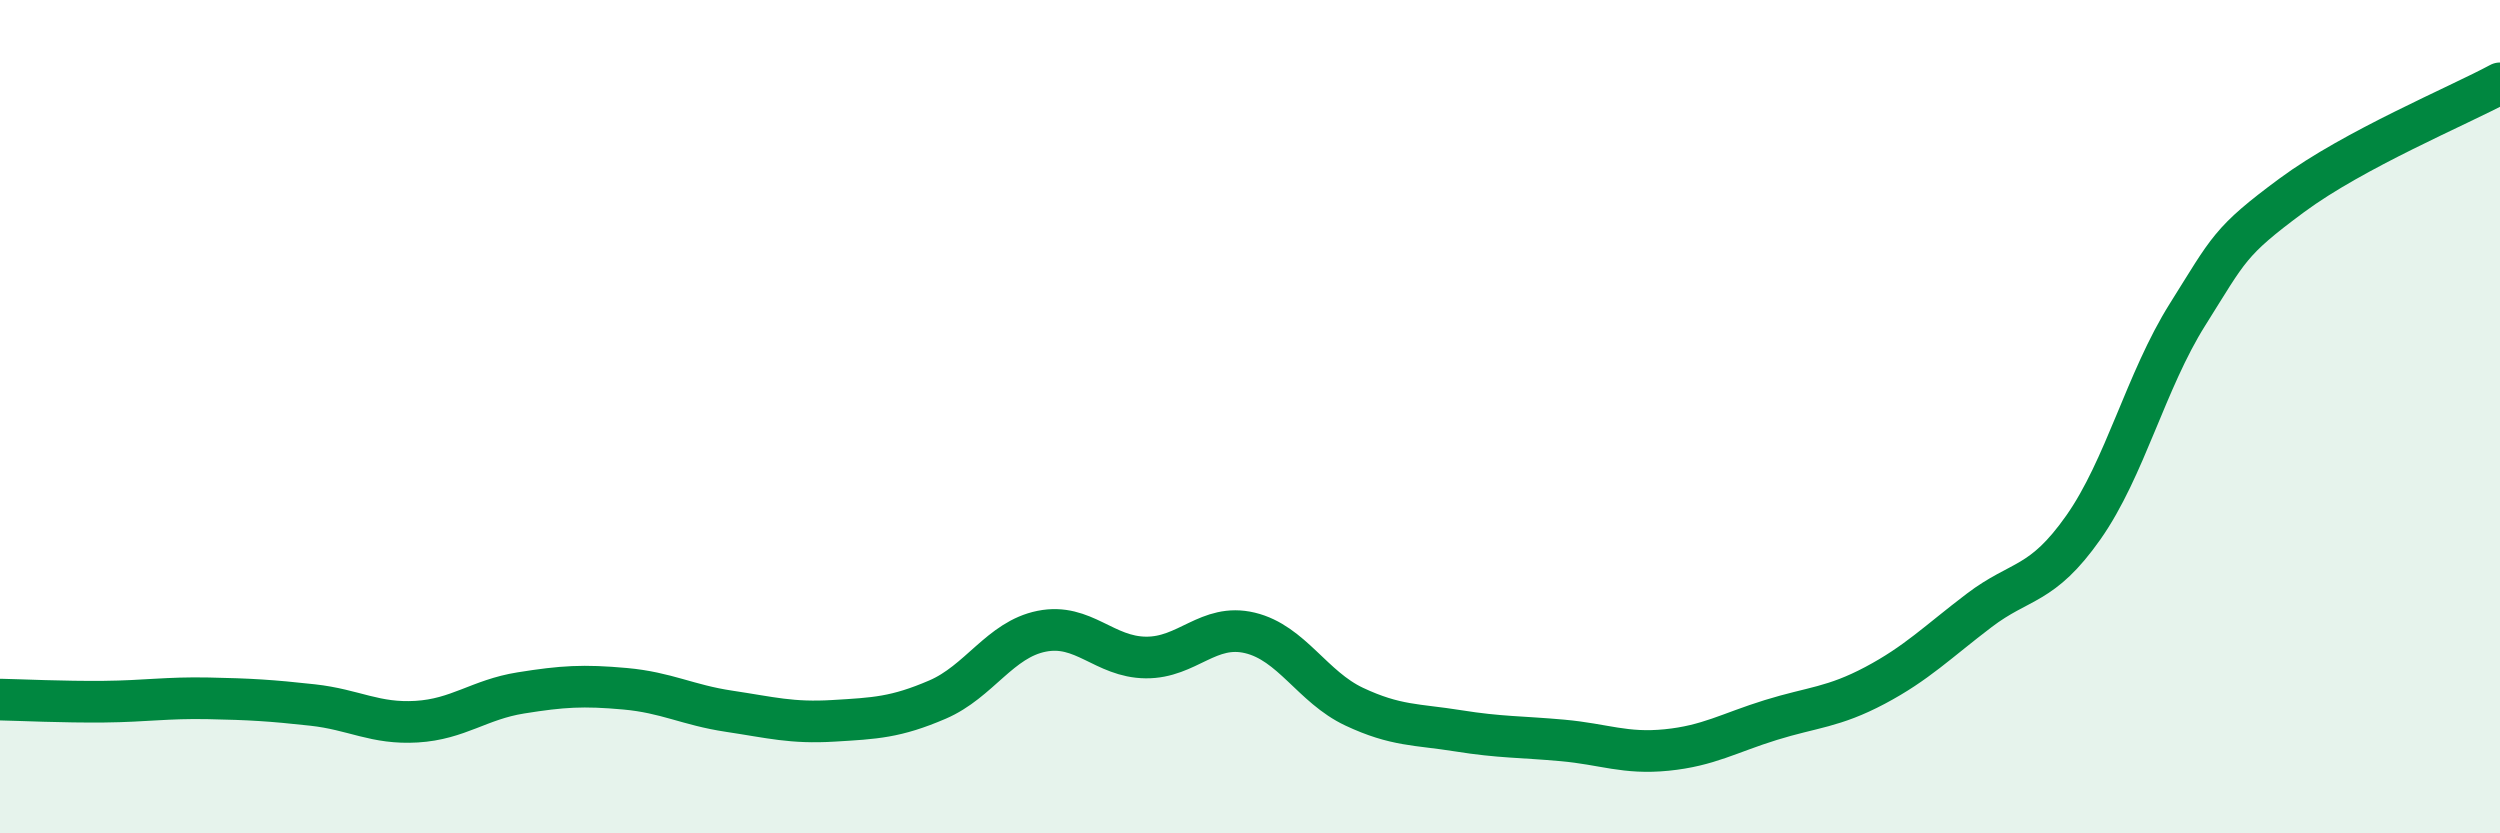
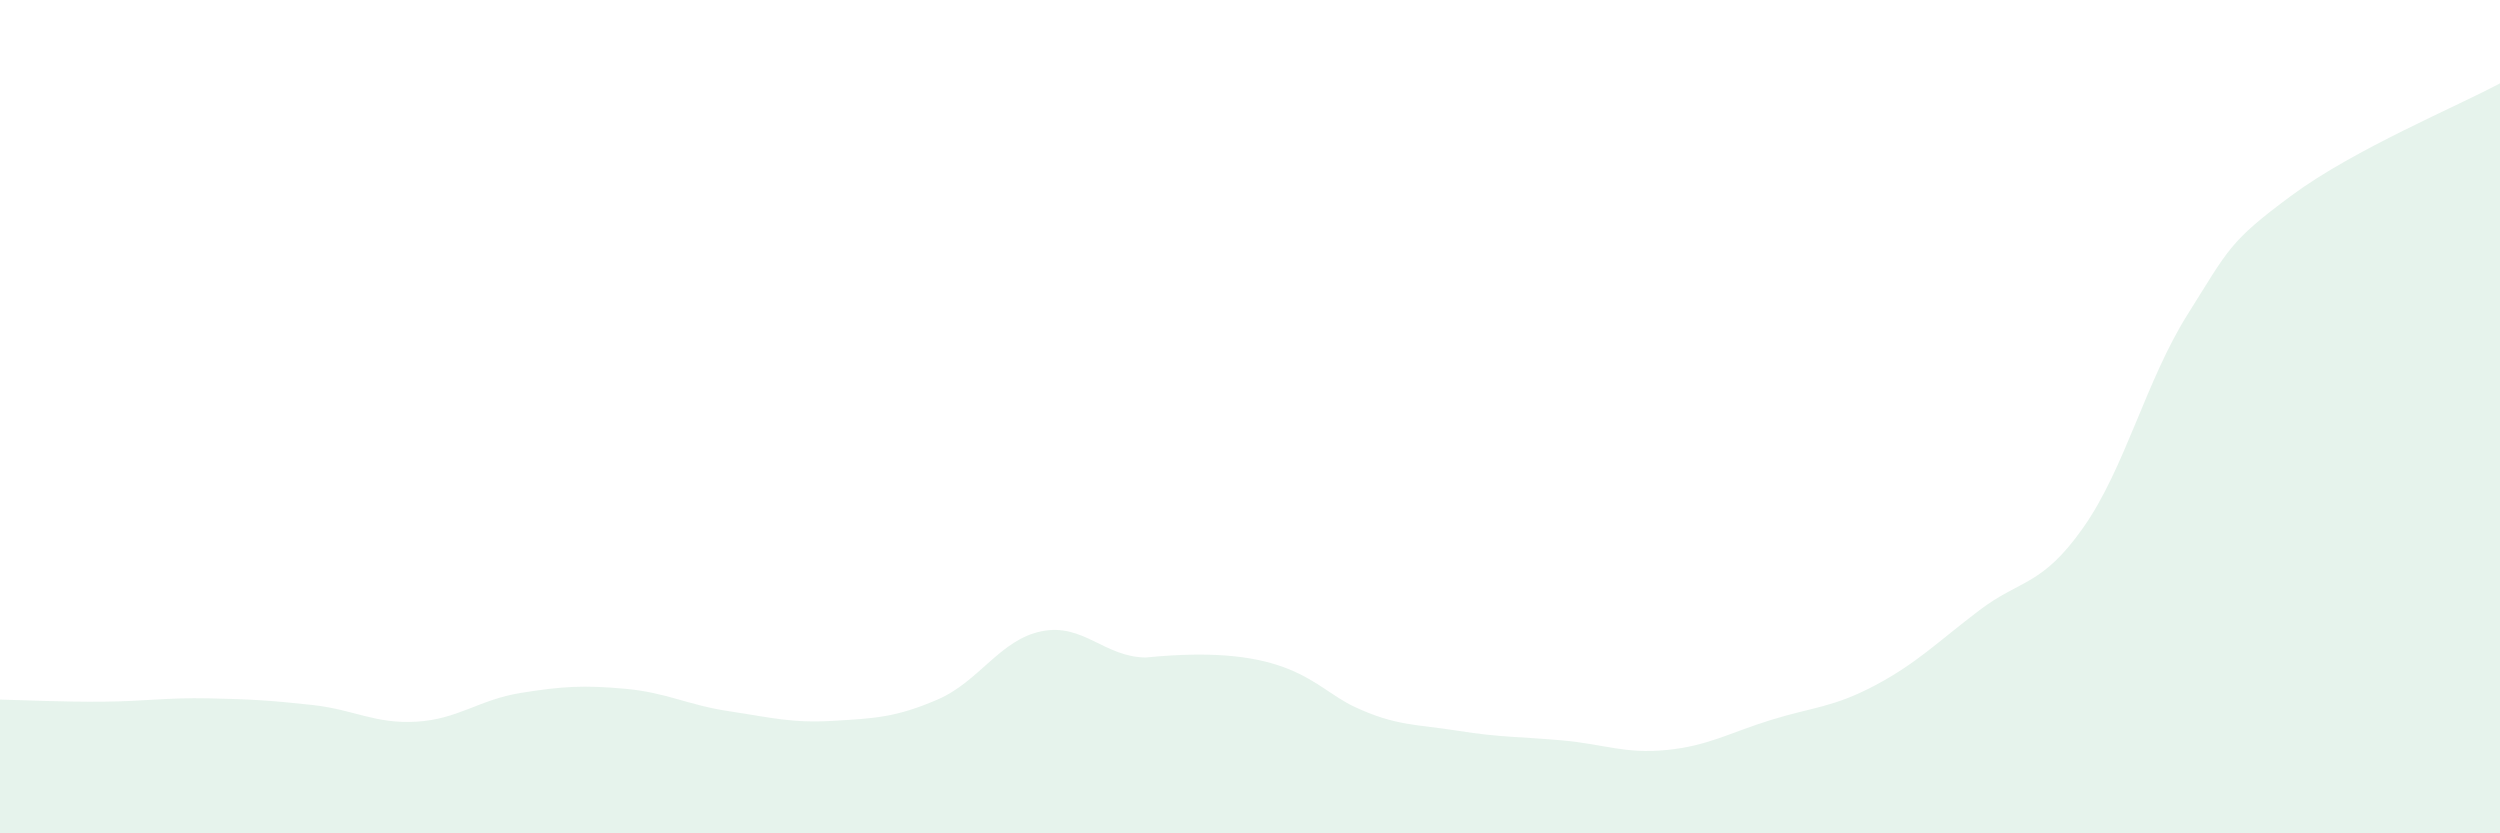
<svg xmlns="http://www.w3.org/2000/svg" width="60" height="20" viewBox="0 0 60 20">
-   <path d="M 0,16.79 C 0.5,16.8 1.5,16.85 2.5,16.84 C 3.5,16.83 4,16.74 5,16.76 C 6,16.78 6.5,16.81 7.5,16.92 C 8.5,17.03 9,17.38 10,17.32 C 11,17.26 11.5,16.79 12.5,16.63 C 13.5,16.47 14,16.44 15,16.53 C 16,16.62 16.5,16.92 17.5,17.07 C 18.5,17.22 19,17.36 20,17.3 C 21,17.24 21.5,17.22 22.5,16.79 C 23.5,16.36 24,15.35 25,15.15 C 26,14.95 26.5,15.77 27.5,15.78 C 28.5,15.79 29,14.95 30,15.19 C 31,15.43 31.5,16.49 32.5,16.96 C 33.5,17.43 34,17.38 35,17.54 C 36,17.7 36.5,17.68 37.5,17.77 C 38.5,17.86 39,18.1 40,18 C 41,17.9 41.5,17.59 42.5,17.28 C 43.5,16.97 44,16.98 45,16.45 C 46,15.92 46.5,15.41 47.5,14.65 C 48.5,13.89 49,14.08 50,12.66 C 51,11.24 51.5,9.14 52.5,7.55 C 53.5,5.96 53.5,5.8 55,4.69 C 56.5,3.58 59,2.54 60,2L60 20L0 20Z" fill="#008740" opacity="0.1" stroke-linecap="round" stroke-linejoin="round" />
-   <path d="M 0,16.79 C 0.5,16.8 1.5,16.85 2.5,16.84 C 3.5,16.83 4,16.74 5,16.76 C 6,16.78 6.5,16.81 7.5,16.92 C 8.5,17.03 9,17.38 10,17.32 C 11,17.26 11.5,16.79 12.5,16.63 C 13.5,16.47 14,16.44 15,16.53 C 16,16.62 16.5,16.92 17.5,17.07 C 18.5,17.22 19,17.36 20,17.3 C 21,17.24 21.5,17.22 22.5,16.79 C 23.5,16.36 24,15.35 25,15.15 C 26,14.95 26.5,15.77 27.5,15.78 C 28.5,15.79 29,14.95 30,15.19 C 31,15.43 31.5,16.49 32.5,16.96 C 33.5,17.43 34,17.38 35,17.54 C 36,17.7 36.5,17.68 37.5,17.77 C 38.5,17.86 39,18.1 40,18 C 41,17.9 41.5,17.59 42.5,17.28 C 43.5,16.97 44,16.98 45,16.45 C 46,15.92 46.5,15.41 47.5,14.65 C 48.5,13.89 49,14.08 50,12.66 C 51,11.24 51.5,9.14 52.5,7.55 C 53.5,5.96 53.5,5.8 55,4.69 C 56.5,3.58 59,2.54 60,2" stroke="#008740" stroke-width="1" fill="none" stroke-linecap="round" stroke-linejoin="round" />
+   <path d="M 0,16.79 C 0.5,16.8 1.5,16.85 2.5,16.84 C 3.5,16.83 4,16.74 5,16.76 C 6,16.78 6.5,16.81 7.5,16.92 C 8.5,17.03 9,17.38 10,17.32 C 11,17.26 11.5,16.79 12.5,16.63 C 13.5,16.47 14,16.44 15,16.53 C 16,16.62 16.5,16.92 17.5,17.07 C 18.5,17.22 19,17.36 20,17.3 C 21,17.24 21.5,17.22 22.5,16.79 C 23.5,16.36 24,15.35 25,15.15 C 26,14.95 26.5,15.77 27.5,15.78 C 31,15.43 31.5,16.49 32.5,16.96 C 33.5,17.43 34,17.38 35,17.54 C 36,17.7 36.5,17.68 37.5,17.77 C 38.5,17.86 39,18.1 40,18 C 41,17.9 41.5,17.59 42.5,17.28 C 43.5,16.97 44,16.98 45,16.45 C 46,15.92 46.5,15.41 47.5,14.65 C 48.5,13.89 49,14.08 50,12.66 C 51,11.24 51.5,9.14 52.5,7.55 C 53.5,5.96 53.5,5.8 55,4.69 C 56.5,3.58 59,2.54 60,2L60 20L0 20Z" fill="#008740" opacity="0.1" stroke-linecap="round" stroke-linejoin="round" />
</svg>